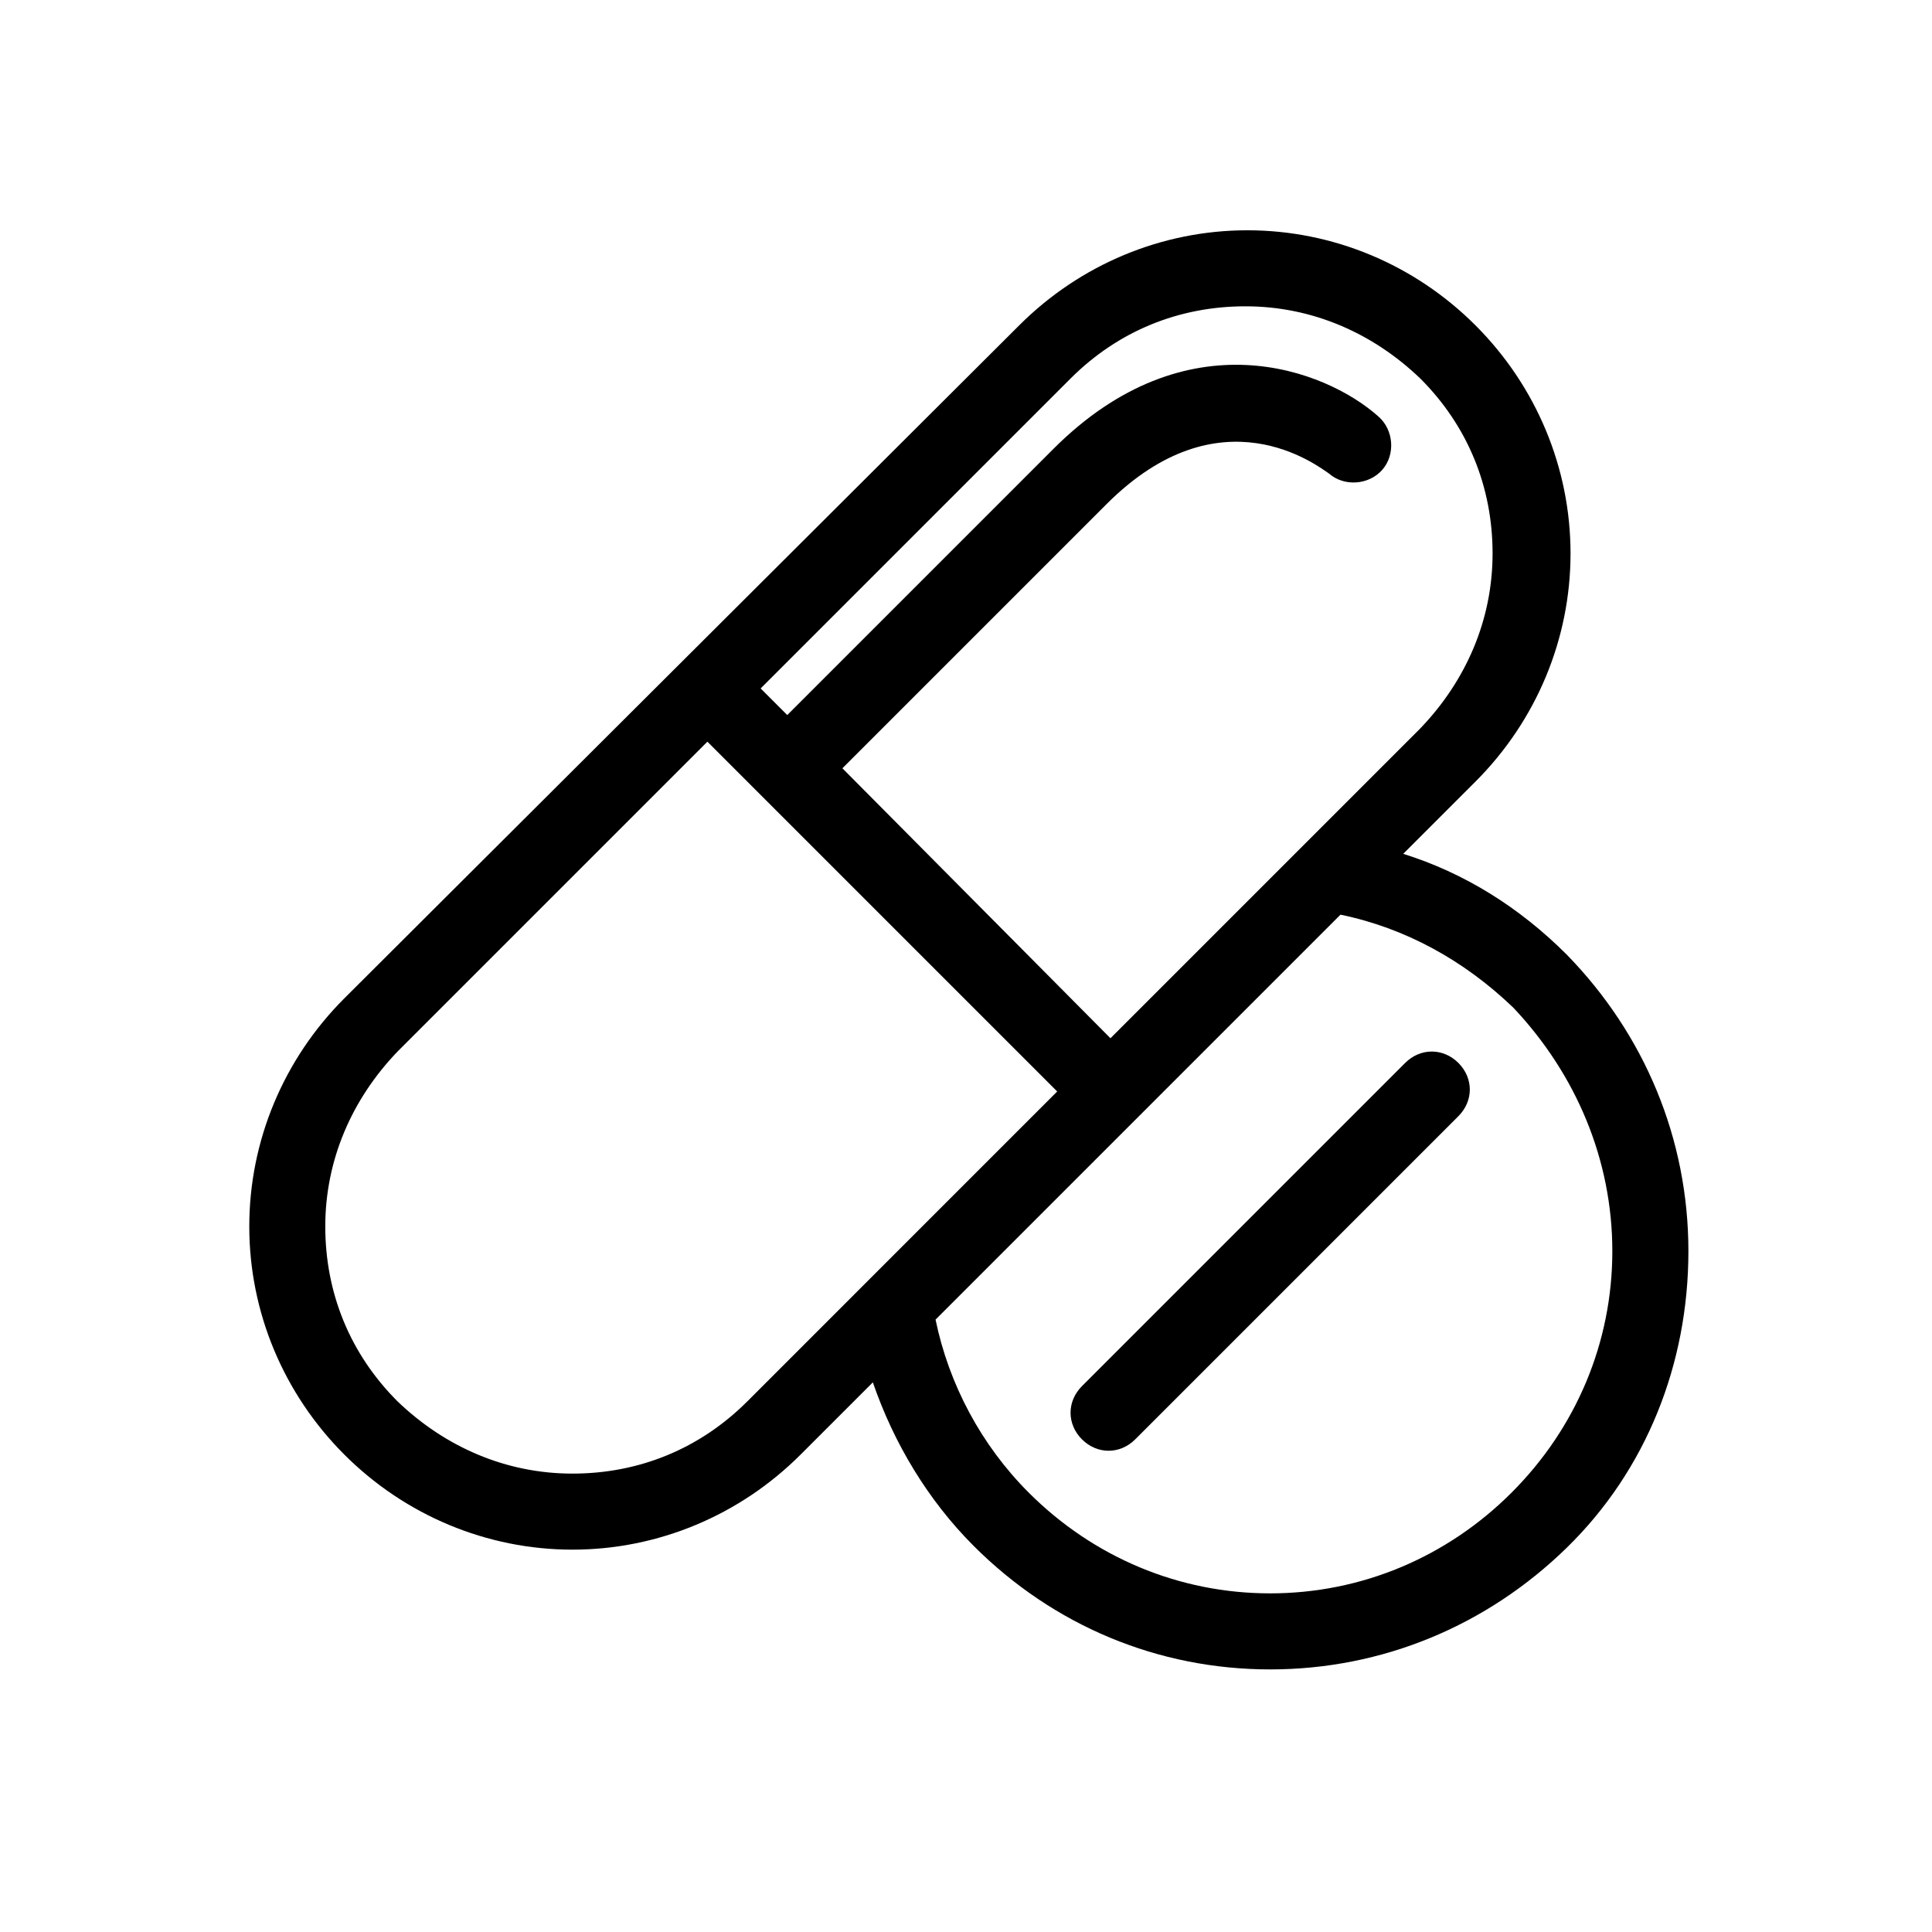
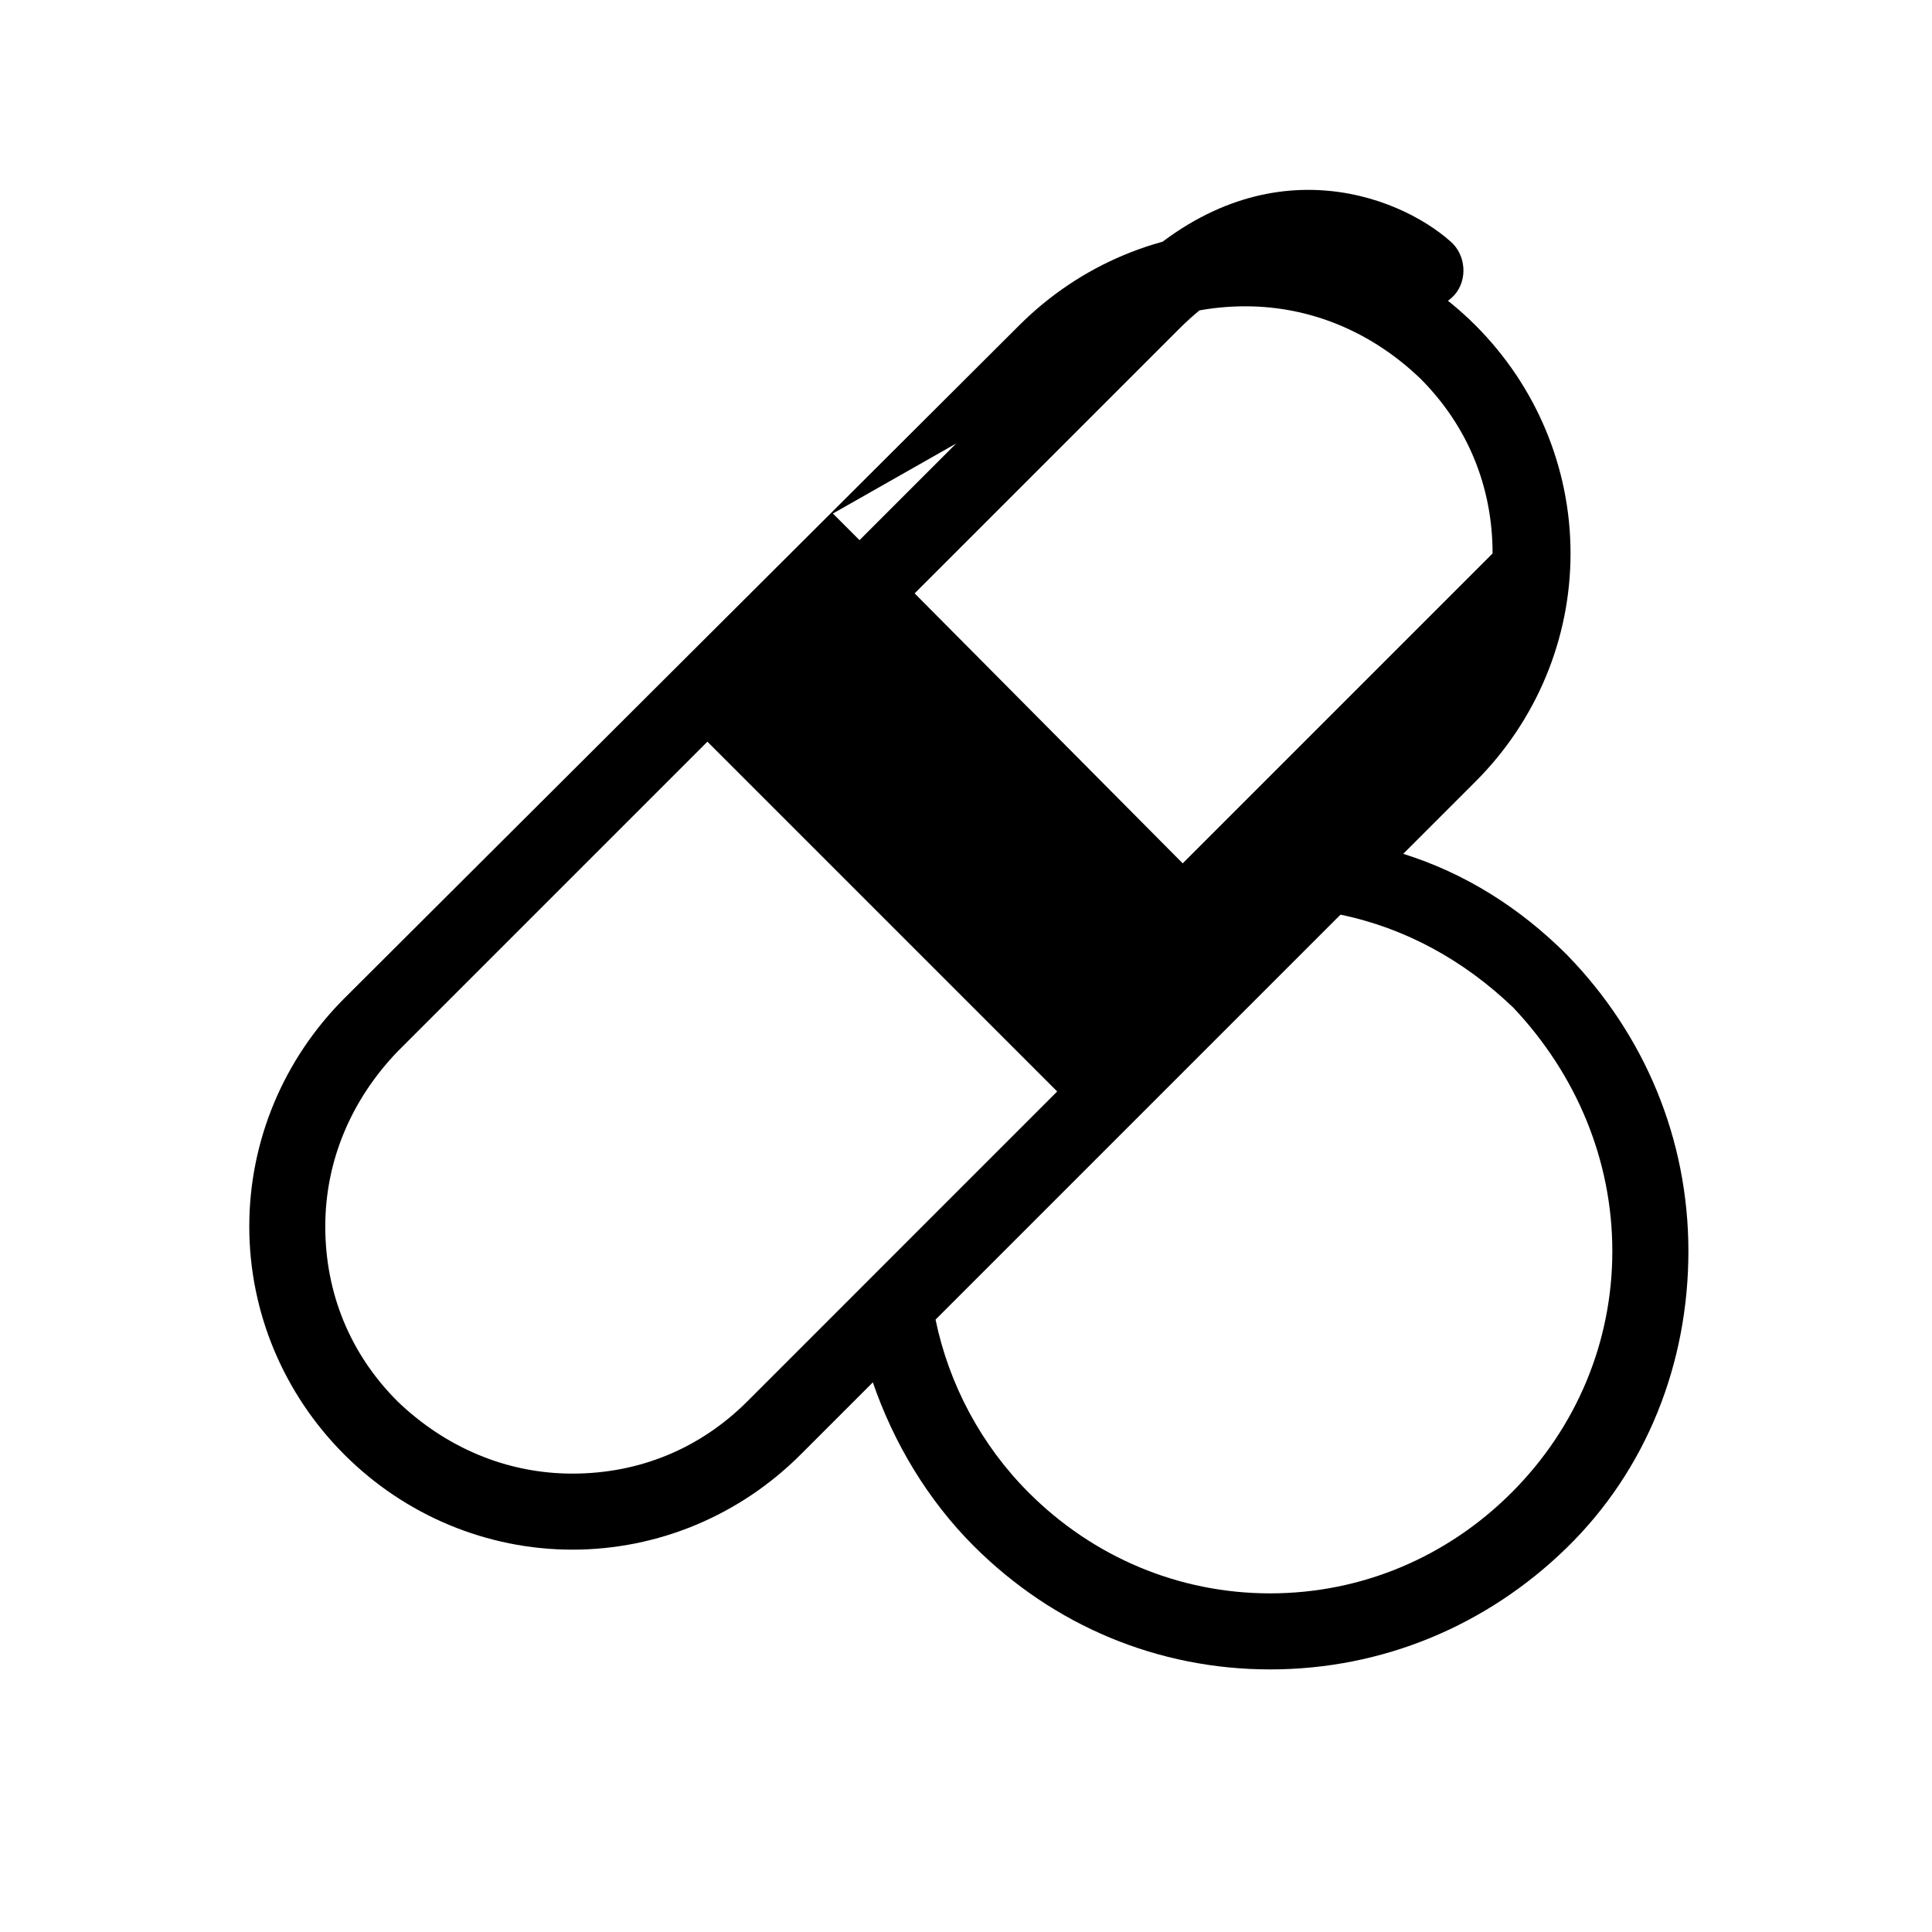
<svg xmlns="http://www.w3.org/2000/svg" fill="#000000" width="800px" height="800px" version="1.1" viewBox="144 144 512 512">
  <g>
-     <path d="m516.38 425.69-85.648 85.648c-4.031 4.031-4.031 10.078 0 14.105 2.016 2.016 4.535 3.023 7.055 3.023 2.519 0 5.039-1.008 7.055-3.023l85.648-85.648c4.031-4.031 4.031-10.078 0-14.105-4.035-4.027-10.078-4.027-14.109 0z" />
-     <path d="m559.2 396.98c-12.594-12.594-27.207-21.664-43.328-26.703l19.145-19.145c16.121-16.121 25.191-37.785 25.191-60.457s-9.07-44.336-25.191-60.457c-16.121-16.121-37.785-25.191-60.457-25.191s-44.336 9.07-60.457 25.191l-178.85 178.35c-16.121 16.121-25.191 37.785-25.191 60.457s9.07 44.336 25.191 60.457c16.121 16.121 37.785 25.191 60.457 25.191 22.672 0 44.336-9.07 60.457-25.191l19.145-19.145c5.543 16.121 14.609 31.234 26.703 43.328 21.156 21.16 48.867 32.746 78.594 32.746s57.434-11.586 78.594-32.242 32.242-48.871 32.242-78.594c0-29.727-11.586-57.434-32.242-78.594zm-131.5-152.66c12.594-12.594 28.719-19.145 46.352-19.145 17.633 0 33.754 7.055 46.352 19.145 12.594 12.594 19.145 28.719 19.145 46.352s-7.055 33.754-19.145 46.352l-82.121 82.121-71.039-71.543 70.031-70.031c30.23-30.23 55.922-10.078 58.945-8.062 4.031 3.527 10.578 3.023 14.105-1.008 3.527-4.031 3.023-10.578-1.008-14.105-14.105-12.594-50.883-26.703-86.152 8.566l-70.531 70.535-7.055-7.055zm-57.434 242.84-28.215 28.215c-12.594 12.594-28.719 19.145-46.352 19.145-17.633 0-33.754-7.055-46.352-19.145-12.594-12.594-19.145-28.719-19.145-46.352 0-17.633 7.055-33.754 19.145-46.352l82.121-82.121 92.699 92.699-33.754 33.754zm174.32 52.398c-17.133 17.129-39.805 26.699-63.984 26.699-24.184 0-46.855-9.574-63.984-26.703-12.594-12.594-21.16-28.719-24.688-45.848l107.31-107.31c17.129 3.527 32.746 12.09 45.848 24.688 16.625 17.637 26.195 40.309 26.195 64.492 0 24.184-9.57 46.855-26.699 63.984z" />
+     <path d="m559.2 396.98c-12.594-12.594-27.207-21.664-43.328-26.703l19.145-19.145c16.121-16.121 25.191-37.785 25.191-60.457s-9.07-44.336-25.191-60.457c-16.121-16.121-37.785-25.191-60.457-25.191s-44.336 9.07-60.457 25.191l-178.85 178.35c-16.121 16.121-25.191 37.785-25.191 60.457s9.07 44.336 25.191 60.457c16.121 16.121 37.785 25.191 60.457 25.191 22.672 0 44.336-9.07 60.457-25.191l19.145-19.145c5.543 16.121 14.609 31.234 26.703 43.328 21.156 21.16 48.867 32.746 78.594 32.746s57.434-11.586 78.594-32.242 32.242-48.871 32.242-78.594c0-29.727-11.586-57.434-32.242-78.594zm-131.5-152.66c12.594-12.594 28.719-19.145 46.352-19.145 17.633 0 33.754 7.055 46.352 19.145 12.594 12.594 19.145 28.719 19.145 46.352l-82.121 82.121-71.039-71.543 70.031-70.031c30.23-30.23 55.922-10.078 58.945-8.062 4.031 3.527 10.578 3.023 14.105-1.008 3.527-4.031 3.023-10.578-1.008-14.105-14.105-12.594-50.883-26.703-86.152 8.566l-70.531 70.535-7.055-7.055zm-57.434 242.84-28.215 28.215c-12.594 12.594-28.719 19.145-46.352 19.145-17.633 0-33.754-7.055-46.352-19.145-12.594-12.594-19.145-28.719-19.145-46.352 0-17.633 7.055-33.754 19.145-46.352l82.121-82.121 92.699 92.699-33.754 33.754zm174.32 52.398c-17.133 17.129-39.805 26.699-63.984 26.699-24.184 0-46.855-9.574-63.984-26.703-12.594-12.594-21.16-28.719-24.688-45.848l107.31-107.31c17.129 3.527 32.746 12.09 45.848 24.688 16.625 17.637 26.195 40.309 26.195 64.492 0 24.184-9.57 46.855-26.699 63.984z" />
  </g>
</svg>